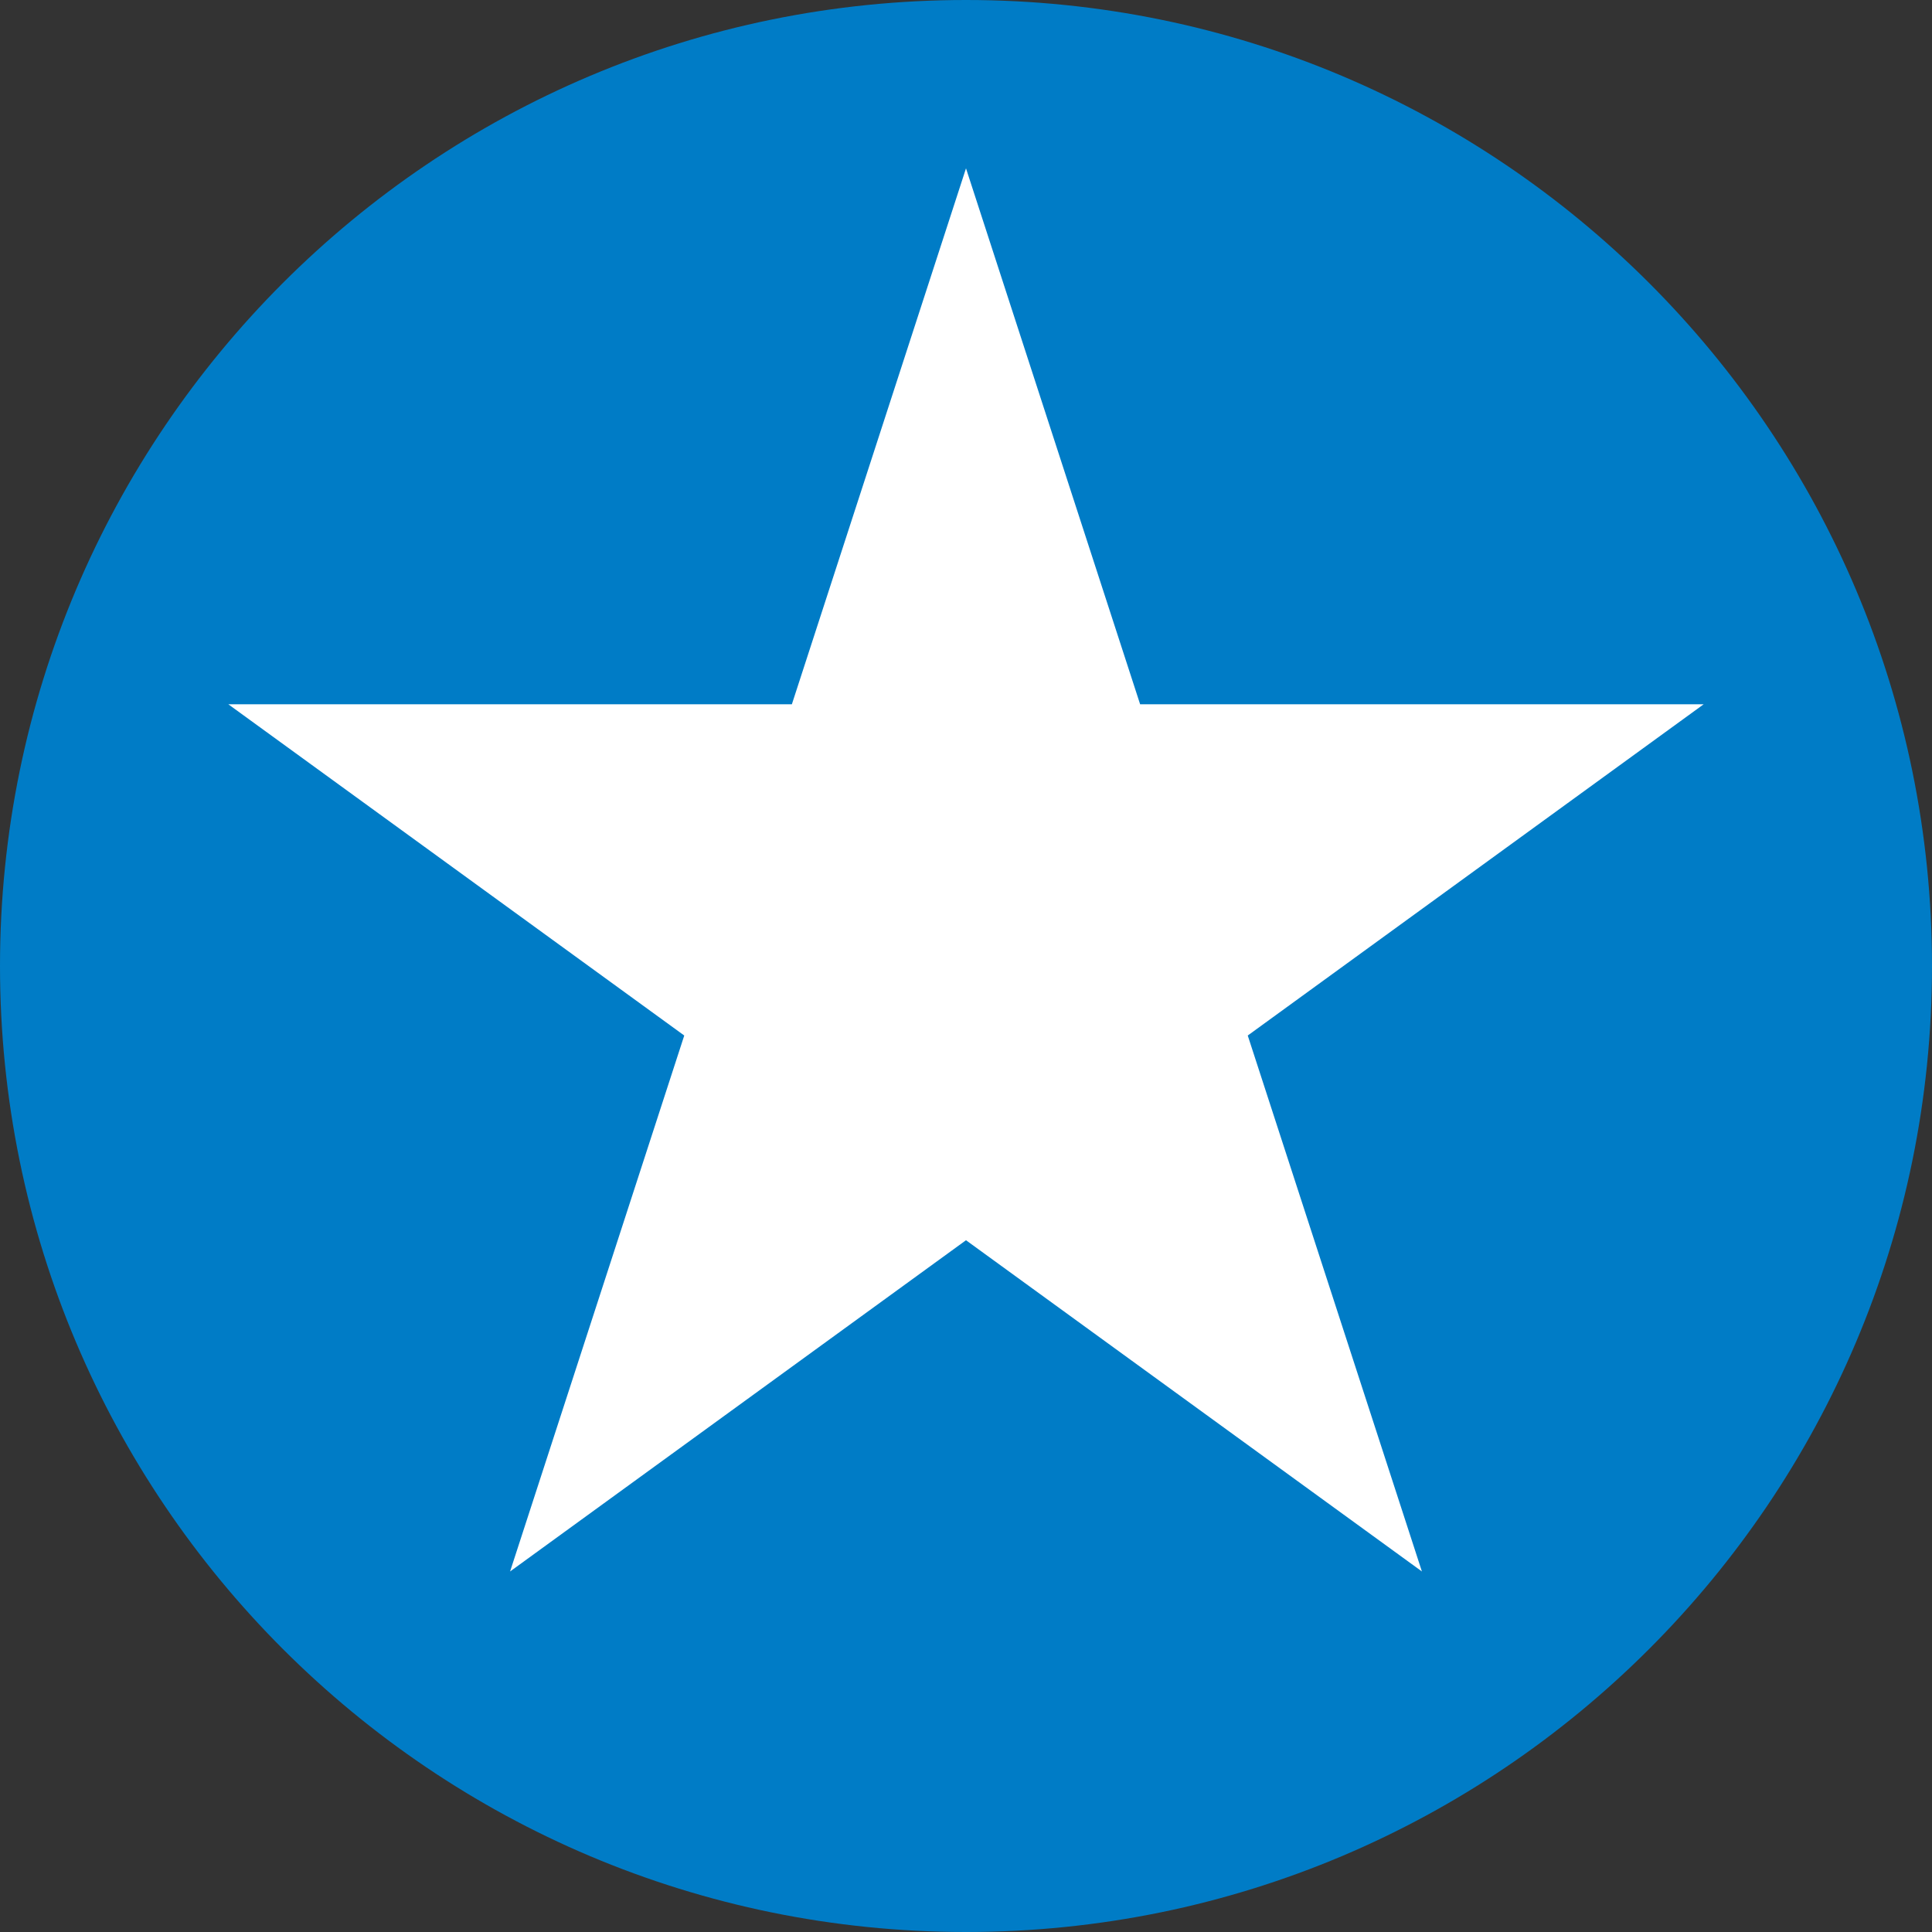
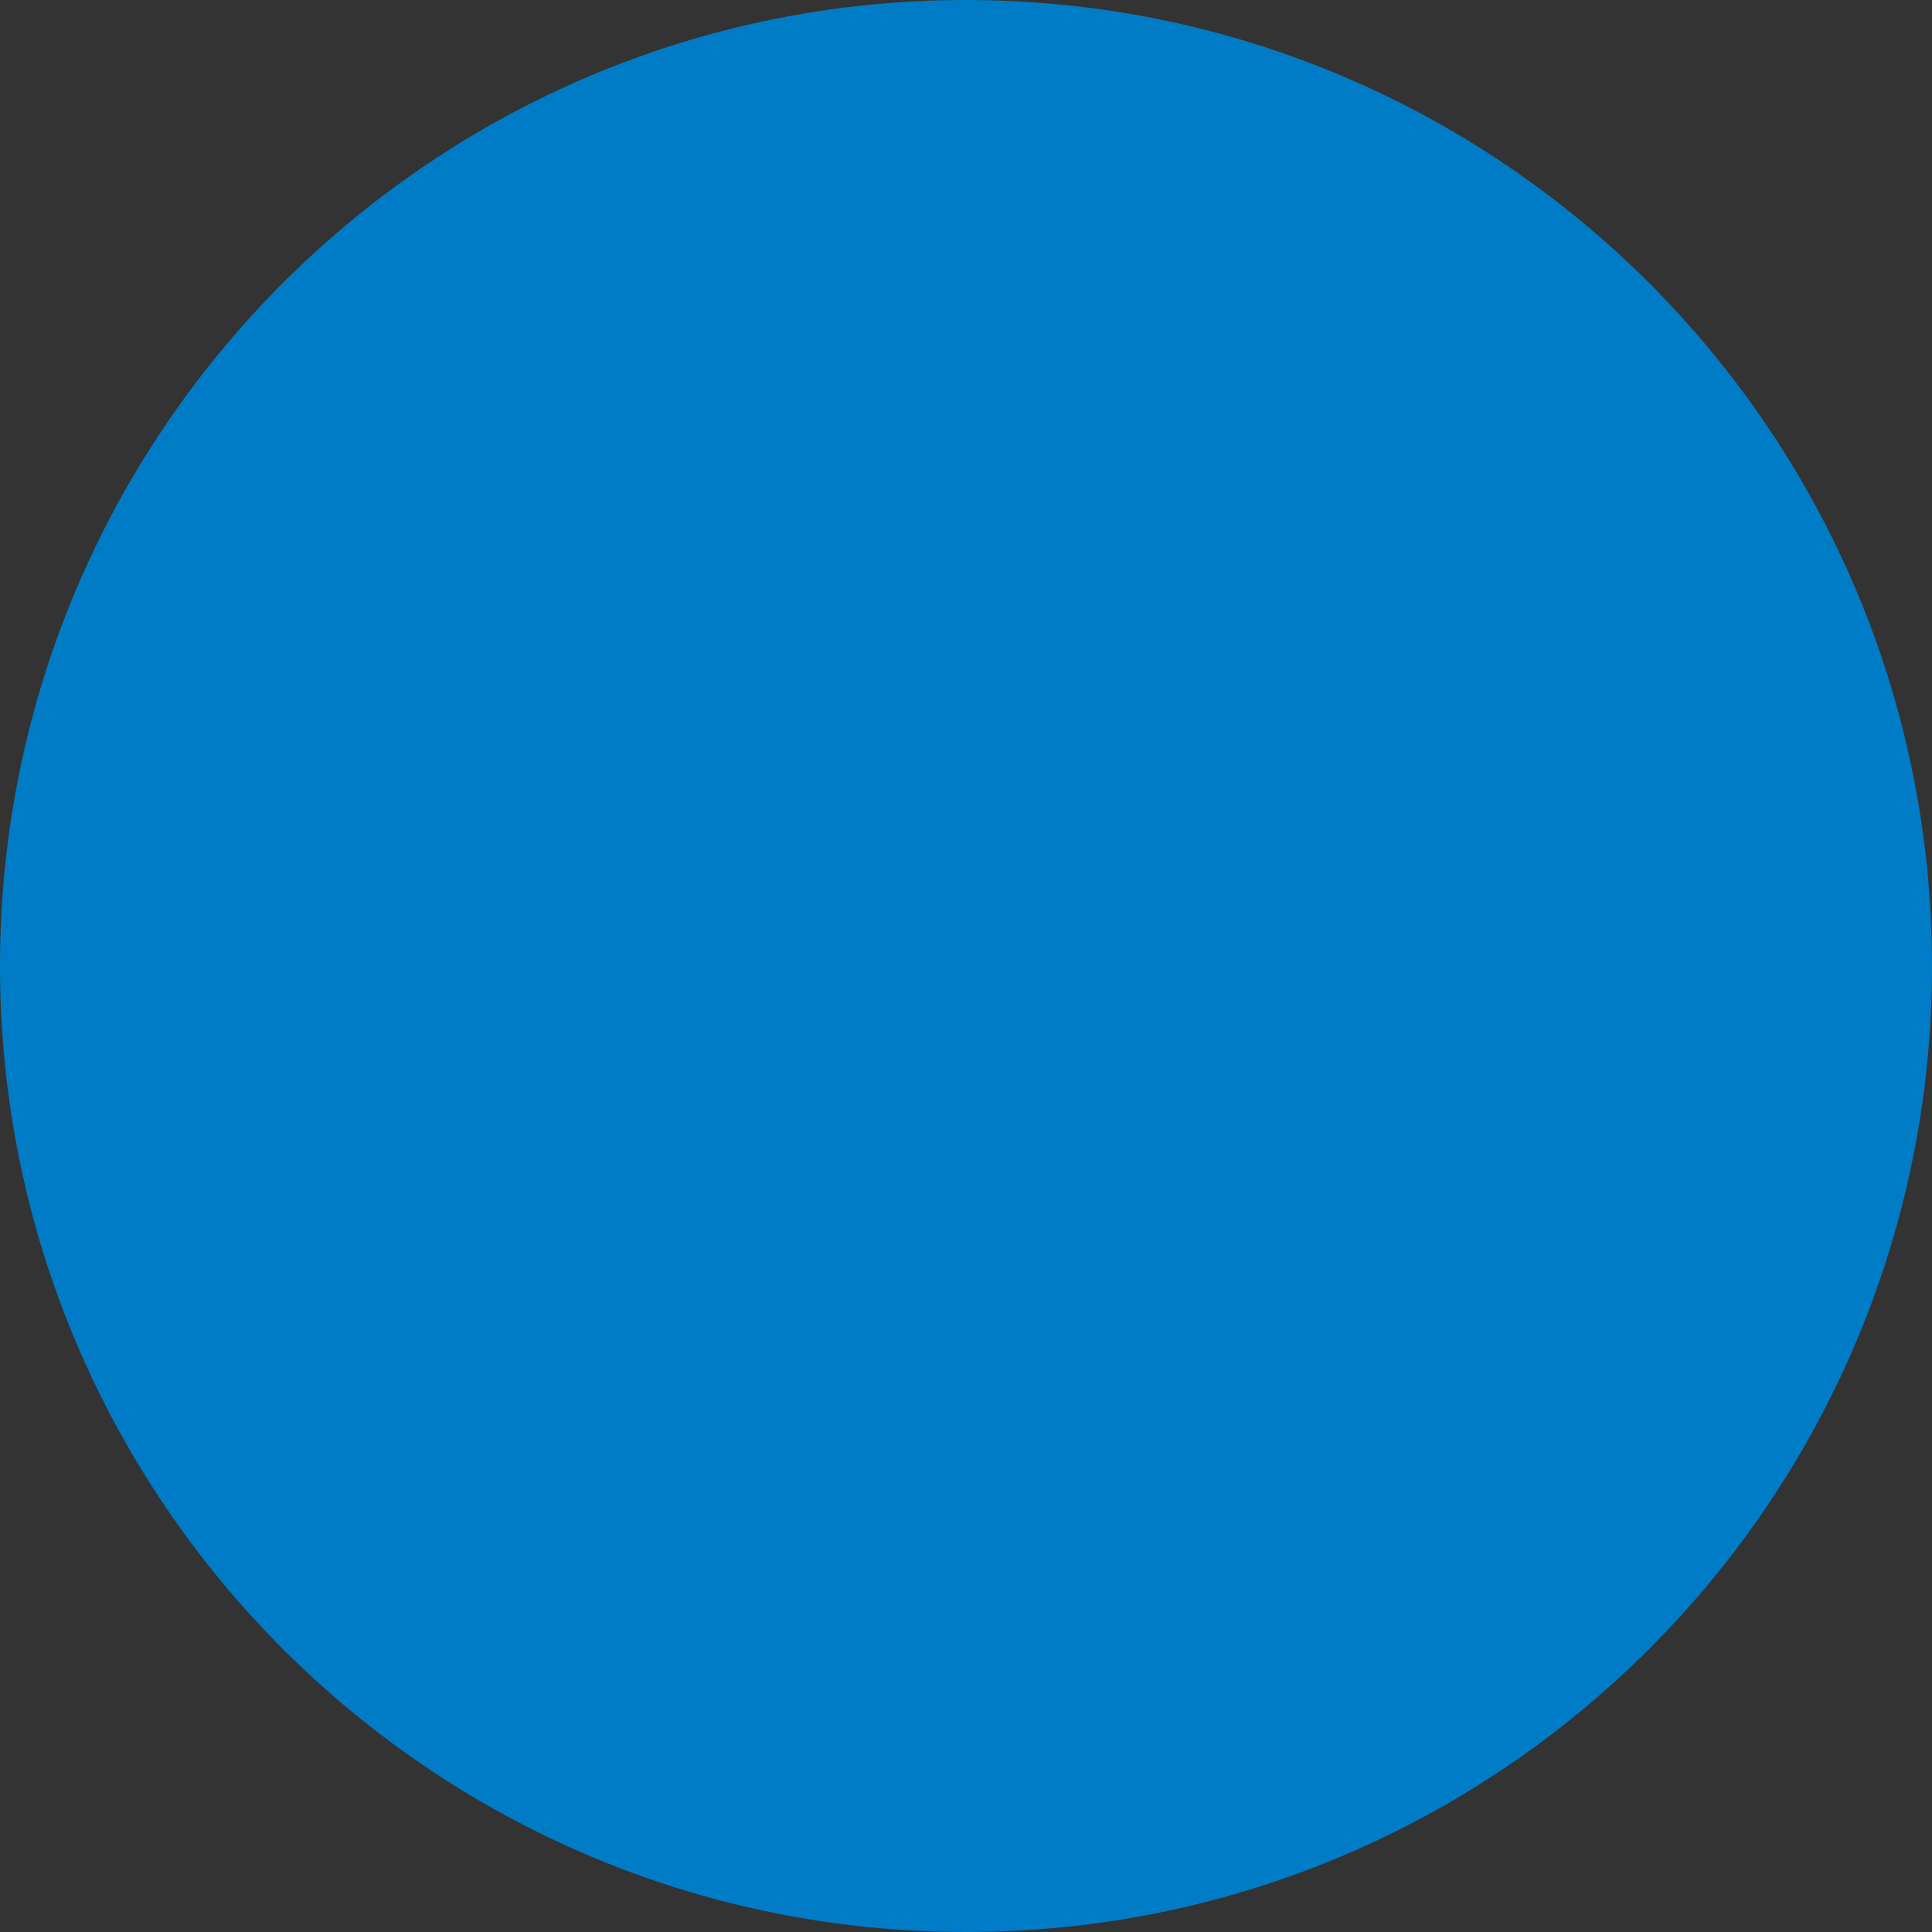
<svg xmlns="http://www.w3.org/2000/svg" width="54" height="54" viewBox="0 0 54 54" fill="none">
  <rect x="0" y="0" width="54" height="54" fill="#333333" stroke="none" />
  <g id="Group 783">
    <g id="Group 782">
      <path id="Path 554" d="M54 27C54 41.912 41.912 54 27 54C12.088 54 0 41.912 0 27C0 12.088 12.088 0 27 0C41.912 0 54 12.088 54 27Z" fill="#007CC6" />
-       <path id="Path 555" d="M27 4.705L31.867 19.685H47.618L34.875 28.943L39.743 43.923L27 34.665L14.257 43.923L19.125 28.943L6.382 19.685H22.133L27 4.705Z" fill="white" />
    </g>
  </g>
</svg>